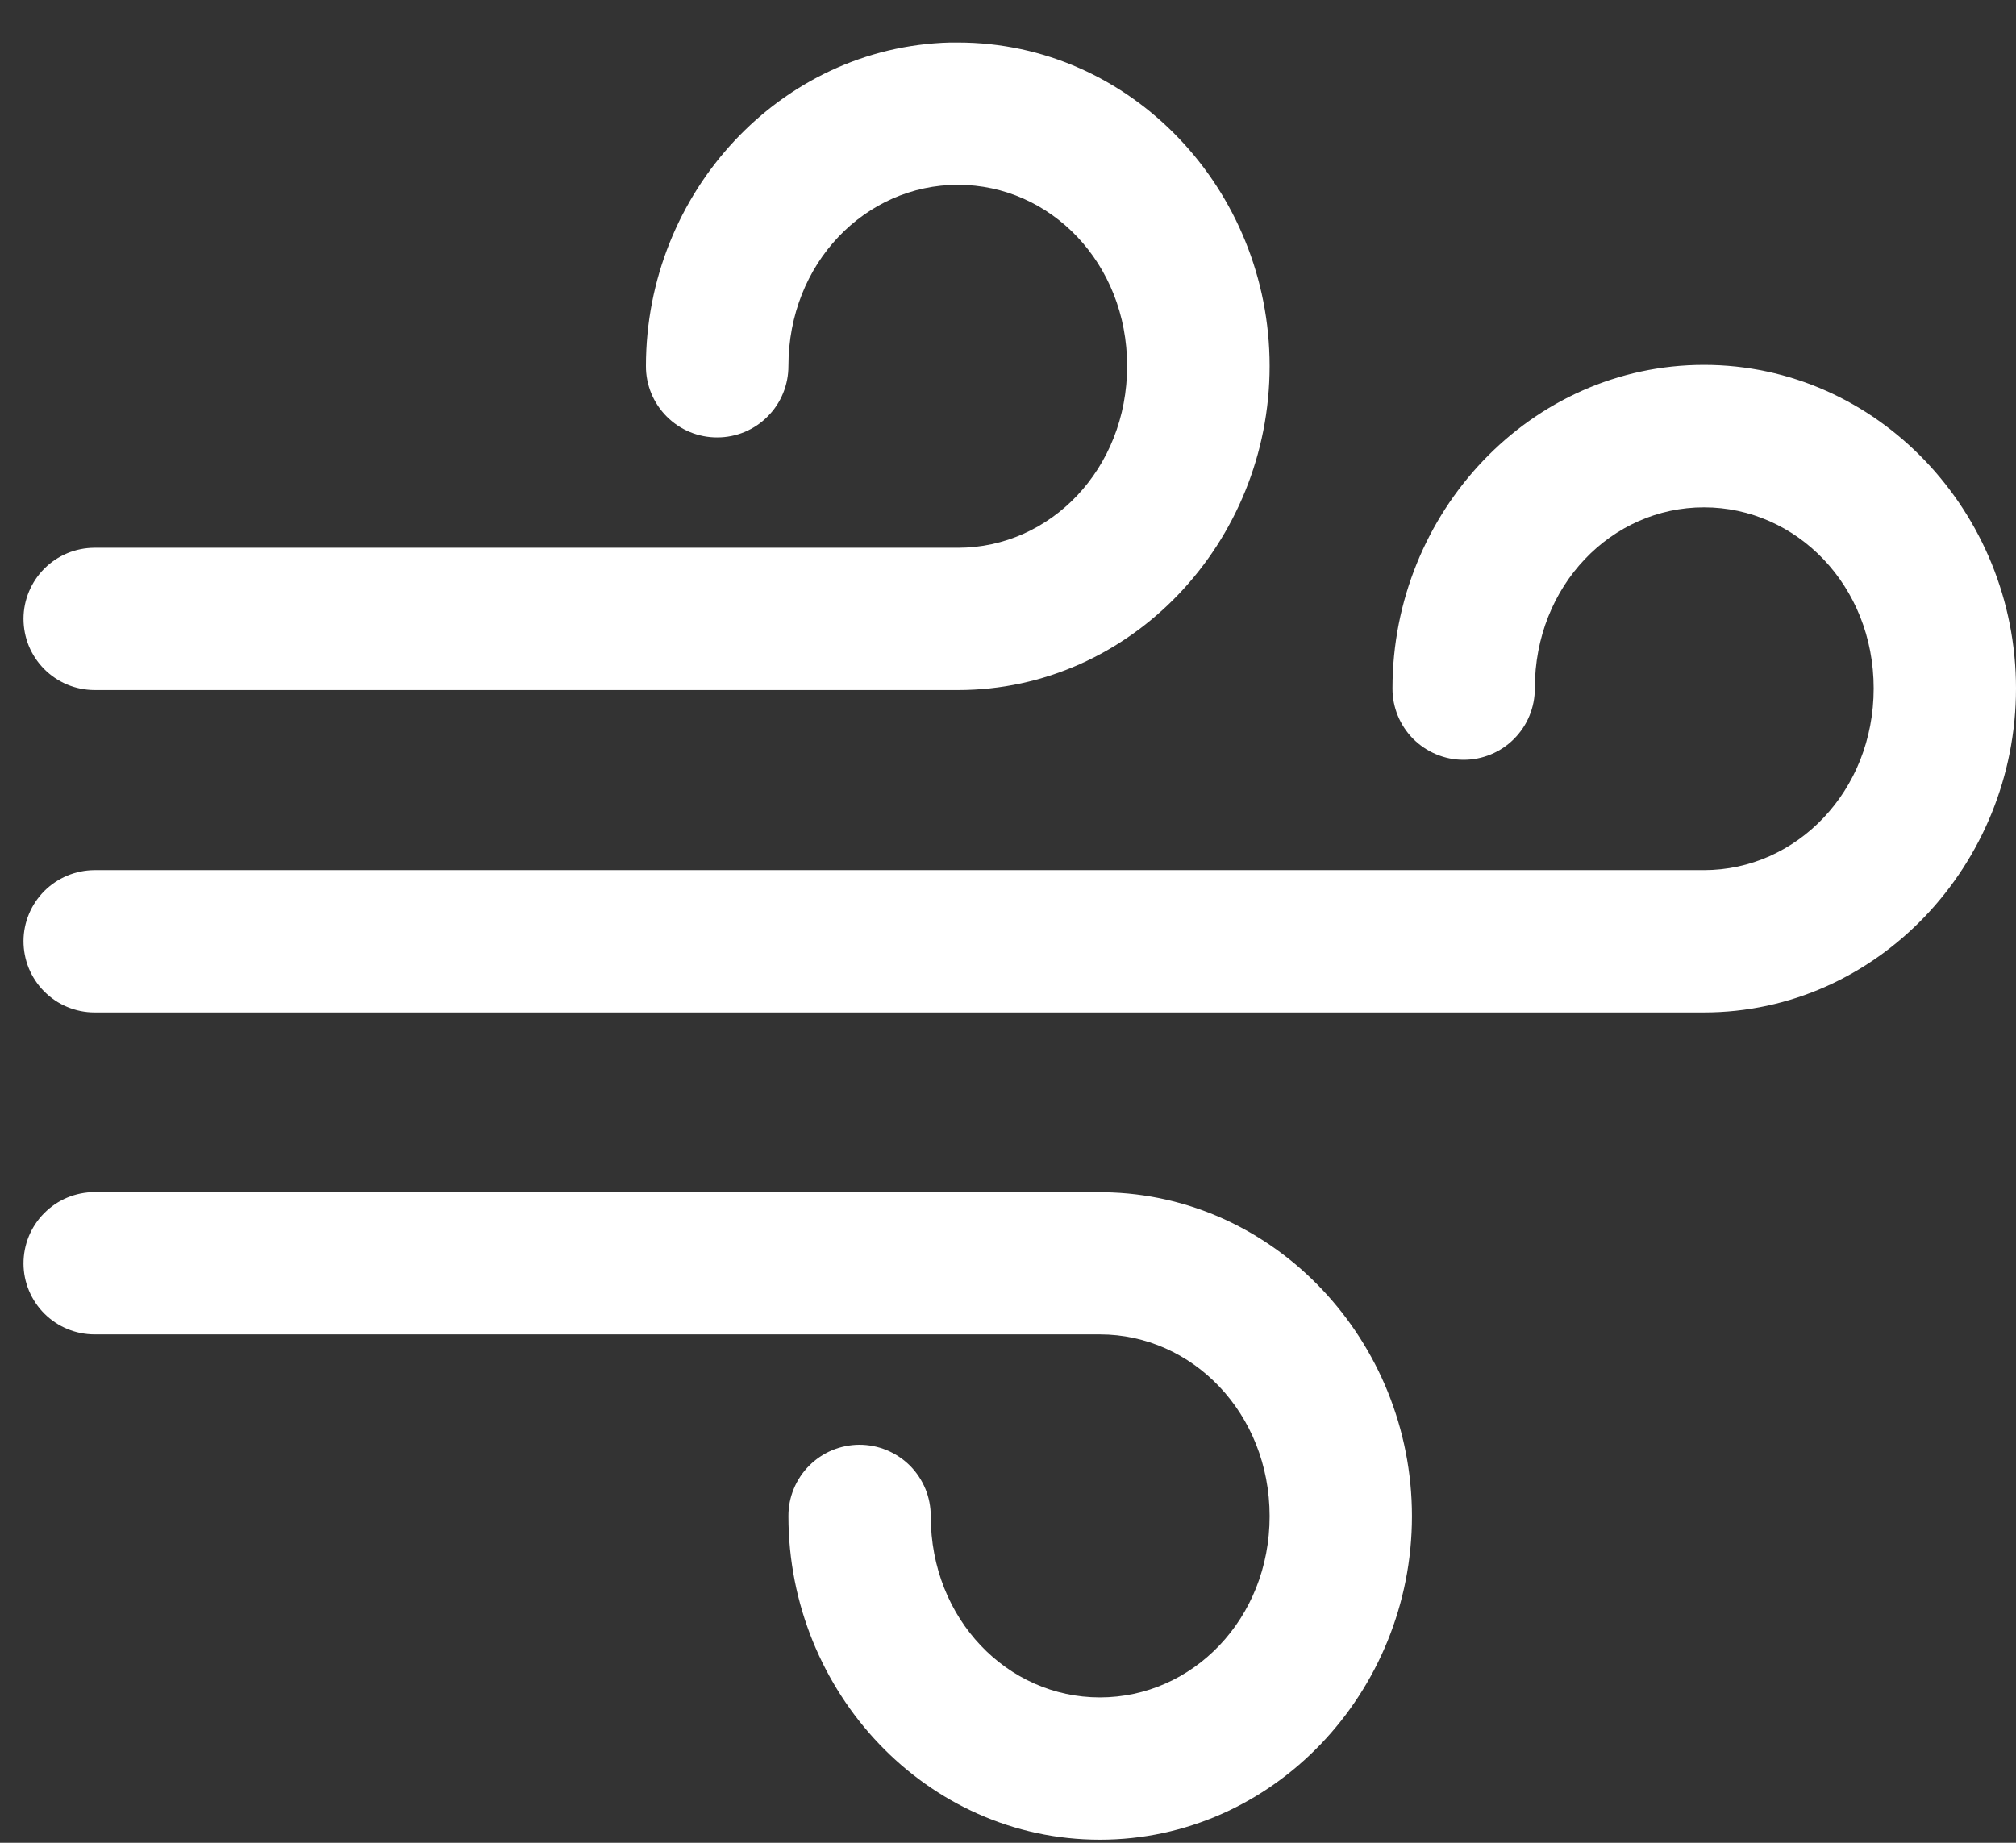
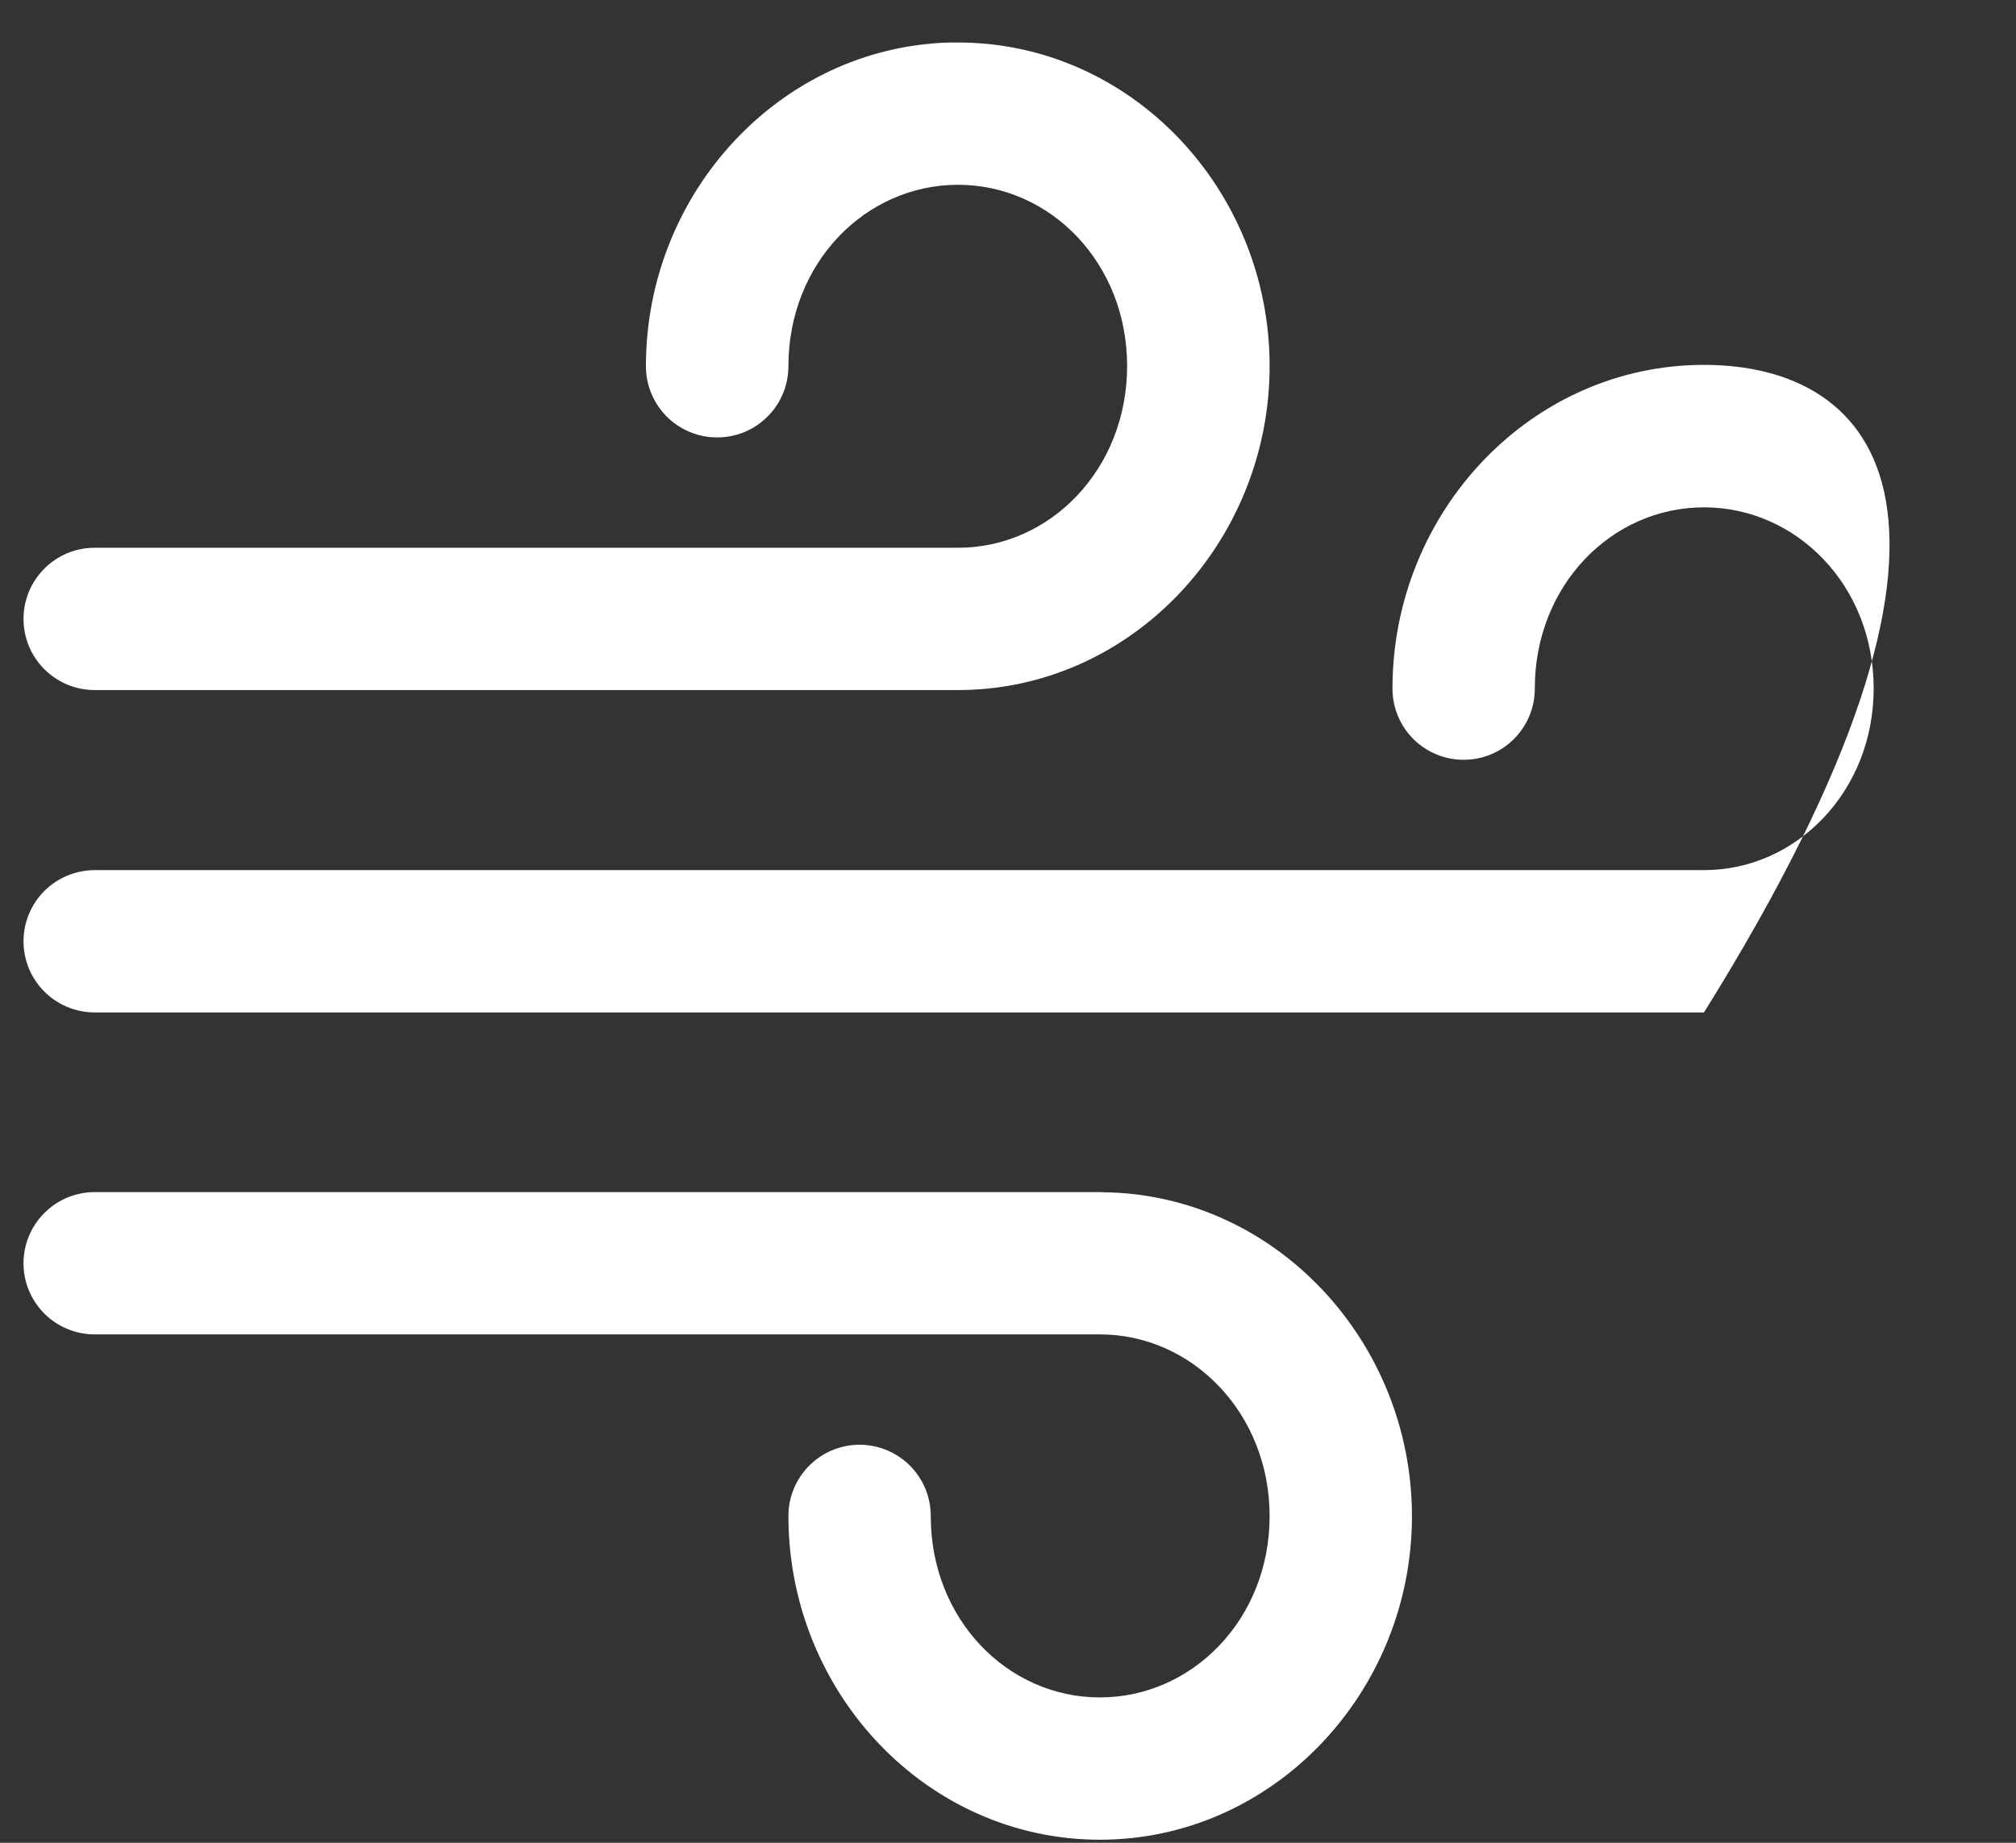
<svg xmlns="http://www.w3.org/2000/svg" width="35" height="32" viewBox="0 0 35 32" fill="none">
  <rect x="0" y="0" width="35" height="32" fill="#333333" stroke="none" />
-   <path d="M16.492 0.738C13.549 0.816 11.214 3.345 11.214 6.356C11.213 6.519 11.245 6.68 11.307 6.831C11.369 6.982 11.461 7.119 11.576 7.234C11.691 7.349 11.828 7.441 11.979 7.503C12.13 7.565 12.291 7.597 12.454 7.596C12.617 7.596 12.778 7.563 12.928 7.501C13.078 7.438 13.214 7.347 13.328 7.231C13.443 7.116 13.534 6.98 13.595 6.829C13.657 6.679 13.688 6.518 13.688 6.356C13.688 4.569 15.025 3.209 16.631 3.209C18.238 3.209 19.568 4.569 19.568 6.356C19.568 8.142 18.238 9.512 16.631 9.512H1.639C1.313 9.513 1.001 9.643 0.77 9.874C0.54 10.104 0.409 10.417 0.408 10.743C0.408 10.905 0.439 11.066 0.5 11.216C0.562 11.366 0.652 11.502 0.767 11.618C0.881 11.733 1.017 11.824 1.166 11.887C1.316 11.95 1.477 11.982 1.639 11.983H16.631C19.64 11.983 22.042 9.414 22.042 6.356C22.042 3.297 19.64 0.738 16.631 0.738C16.585 0.738 16.538 0.737 16.492 0.738ZM29.583 6.336C26.575 6.336 24.175 8.896 24.175 11.954C24.174 12.116 24.206 12.277 24.267 12.427C24.329 12.577 24.419 12.714 24.533 12.829C24.648 12.944 24.784 13.036 24.933 13.098C25.083 13.161 25.243 13.194 25.406 13.194C25.569 13.195 25.73 13.163 25.881 13.101C26.032 13.039 26.169 12.948 26.284 12.832C26.399 12.717 26.491 12.58 26.553 12.429C26.615 12.279 26.647 12.117 26.646 11.954C26.646 10.168 27.977 8.81 29.583 8.81C31.189 8.81 32.529 10.168 32.529 11.954C32.529 13.74 31.189 15.11 29.583 15.11H1.639C1.313 15.112 1.001 15.242 0.77 15.472C0.54 15.703 0.409 16.015 0.408 16.341C0.408 16.503 0.439 16.664 0.5 16.814C0.562 16.964 0.652 17.101 0.767 17.216C0.881 17.331 1.017 17.423 1.166 17.485C1.316 17.548 1.477 17.581 1.639 17.581H29.583C32.591 17.581 35 15.012 35 11.954C35 8.896 32.591 6.336 29.583 6.336ZM1.639 20.701C1.477 20.702 1.316 20.735 1.166 20.797C1.017 20.86 0.881 20.952 0.767 21.067C0.652 21.182 0.562 21.319 0.5 21.469C0.439 21.619 0.408 21.78 0.408 21.942C0.409 22.268 0.54 22.58 0.77 22.811C1.001 23.041 1.313 23.171 1.639 23.172H19.095C20.701 23.172 22.042 24.543 22.042 26.329C22.042 28.115 20.701 29.476 19.095 29.476C17.489 29.476 16.159 28.115 16.159 26.329C16.159 26.166 16.128 26.004 16.066 25.854C16.003 25.703 15.912 25.566 15.797 25.45C15.681 25.335 15.544 25.244 15.394 25.182C15.243 25.119 15.081 25.088 14.918 25.088C14.756 25.089 14.595 25.122 14.446 25.184C14.296 25.247 14.16 25.339 14.046 25.454C13.932 25.569 13.841 25.706 13.78 25.856C13.718 26.006 13.687 26.167 13.688 26.329C13.688 29.387 16.087 31.947 19.095 31.947C22.104 31.947 24.513 29.387 24.513 26.329C24.513 23.296 22.143 20.746 19.17 20.704C19.145 20.702 19.12 20.702 19.095 20.701H1.639Z" fill="white" />
+   <path d="M16.492 0.738C13.549 0.816 11.214 3.345 11.214 6.356C11.213 6.519 11.245 6.68 11.307 6.831C11.369 6.982 11.461 7.119 11.576 7.234C11.691 7.349 11.828 7.441 11.979 7.503C12.13 7.565 12.291 7.597 12.454 7.596C12.617 7.596 12.778 7.563 12.928 7.501C13.078 7.438 13.214 7.347 13.328 7.231C13.443 7.116 13.534 6.98 13.595 6.829C13.657 6.679 13.688 6.518 13.688 6.356C13.688 4.569 15.025 3.209 16.631 3.209C18.238 3.209 19.568 4.569 19.568 6.356C19.568 8.142 18.238 9.512 16.631 9.512H1.639C1.313 9.513 1.001 9.643 0.77 9.874C0.54 10.104 0.409 10.417 0.408 10.743C0.408 10.905 0.439 11.066 0.5 11.216C0.562 11.366 0.652 11.502 0.767 11.618C0.881 11.733 1.017 11.824 1.166 11.887C1.316 11.95 1.477 11.982 1.639 11.983H16.631C19.64 11.983 22.042 9.414 22.042 6.356C22.042 3.297 19.64 0.738 16.631 0.738C16.585 0.738 16.538 0.737 16.492 0.738ZM29.583 6.336C26.575 6.336 24.175 8.896 24.175 11.954C24.174 12.116 24.206 12.277 24.267 12.427C24.329 12.577 24.419 12.714 24.533 12.829C24.648 12.944 24.784 13.036 24.933 13.098C25.083 13.161 25.243 13.194 25.406 13.194C25.569 13.195 25.73 13.163 25.881 13.101C26.032 13.039 26.169 12.948 26.284 12.832C26.399 12.717 26.491 12.58 26.553 12.429C26.615 12.279 26.647 12.117 26.646 11.954C26.646 10.168 27.977 8.81 29.583 8.81C31.189 8.81 32.529 10.168 32.529 11.954C32.529 13.74 31.189 15.11 29.583 15.11H1.639C1.313 15.112 1.001 15.242 0.77 15.472C0.54 15.703 0.409 16.015 0.408 16.341C0.408 16.503 0.439 16.664 0.5 16.814C0.562 16.964 0.652 17.101 0.767 17.216C0.881 17.331 1.017 17.423 1.166 17.485C1.316 17.548 1.477 17.581 1.639 17.581H29.583C35 8.896 32.591 6.336 29.583 6.336ZM1.639 20.701C1.477 20.702 1.316 20.735 1.166 20.797C1.017 20.86 0.881 20.952 0.767 21.067C0.652 21.182 0.562 21.319 0.5 21.469C0.439 21.619 0.408 21.78 0.408 21.942C0.409 22.268 0.54 22.58 0.77 22.811C1.001 23.041 1.313 23.171 1.639 23.172H19.095C20.701 23.172 22.042 24.543 22.042 26.329C22.042 28.115 20.701 29.476 19.095 29.476C17.489 29.476 16.159 28.115 16.159 26.329C16.159 26.166 16.128 26.004 16.066 25.854C16.003 25.703 15.912 25.566 15.797 25.45C15.681 25.335 15.544 25.244 15.394 25.182C15.243 25.119 15.081 25.088 14.918 25.088C14.756 25.089 14.595 25.122 14.446 25.184C14.296 25.247 14.16 25.339 14.046 25.454C13.932 25.569 13.841 25.706 13.78 25.856C13.718 26.006 13.687 26.167 13.688 26.329C13.688 29.387 16.087 31.947 19.095 31.947C22.104 31.947 24.513 29.387 24.513 26.329C24.513 23.296 22.143 20.746 19.17 20.704C19.145 20.702 19.12 20.702 19.095 20.701H1.639Z" fill="white" />
</svg>